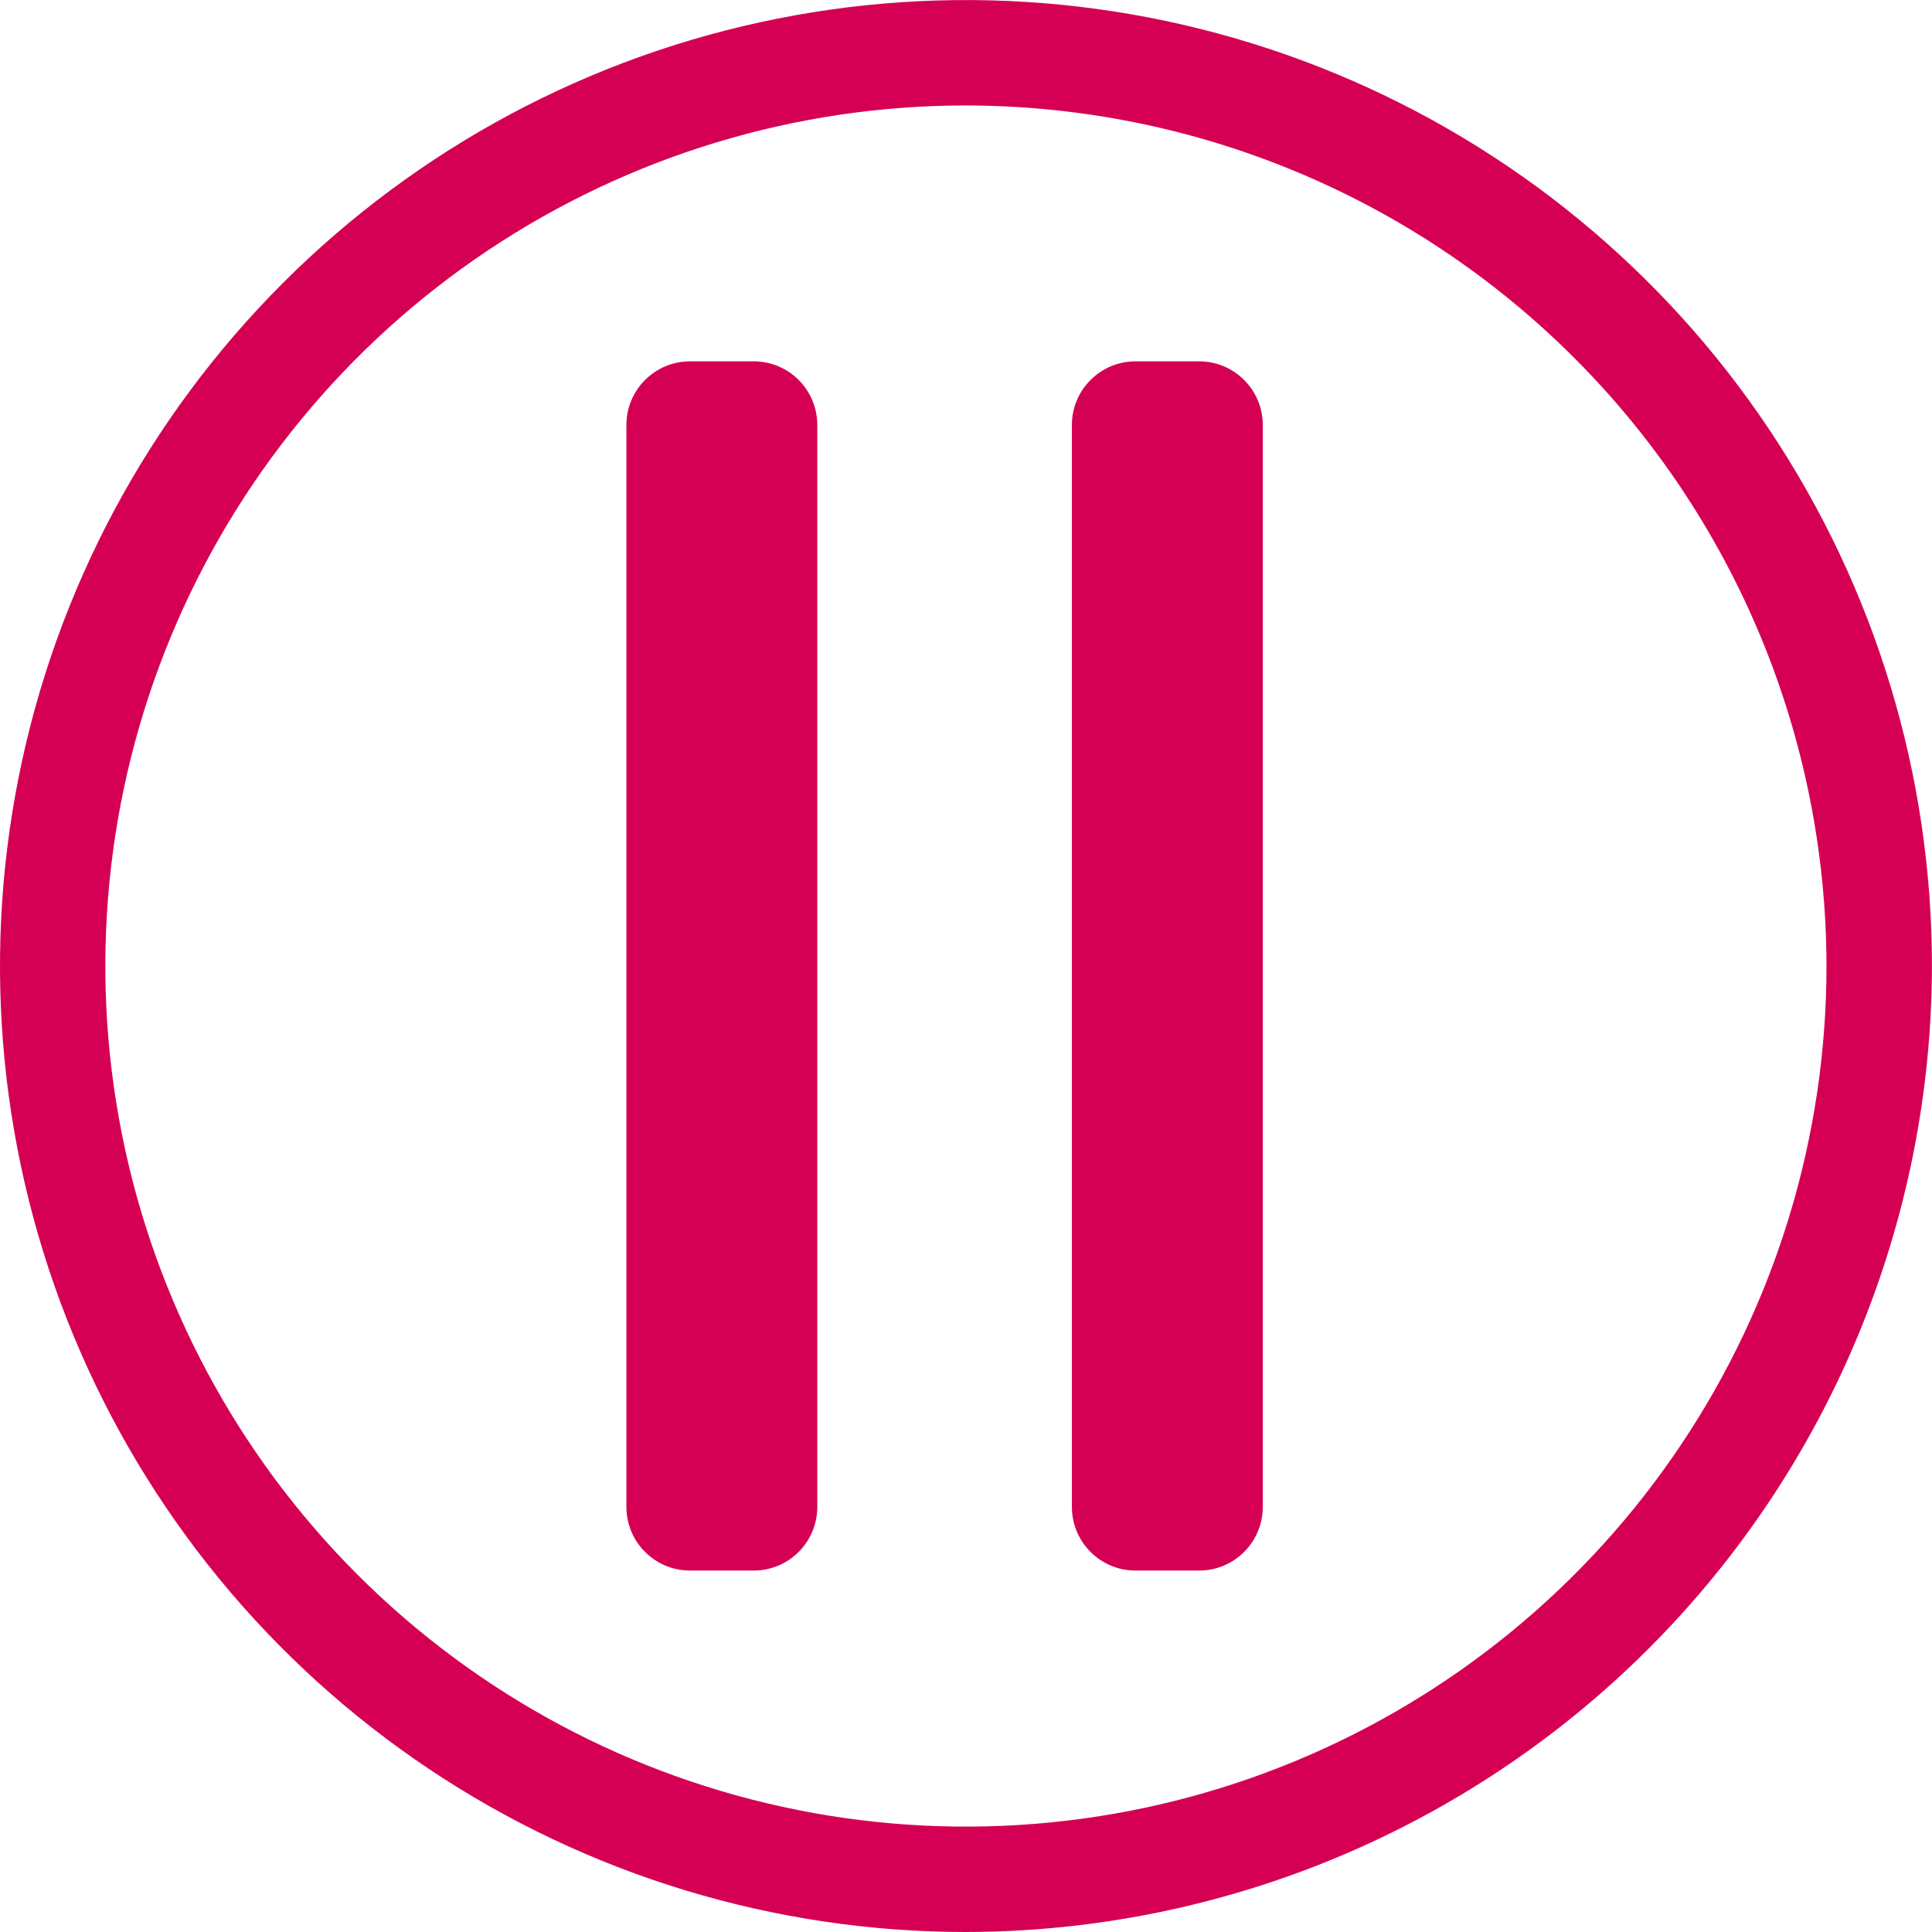
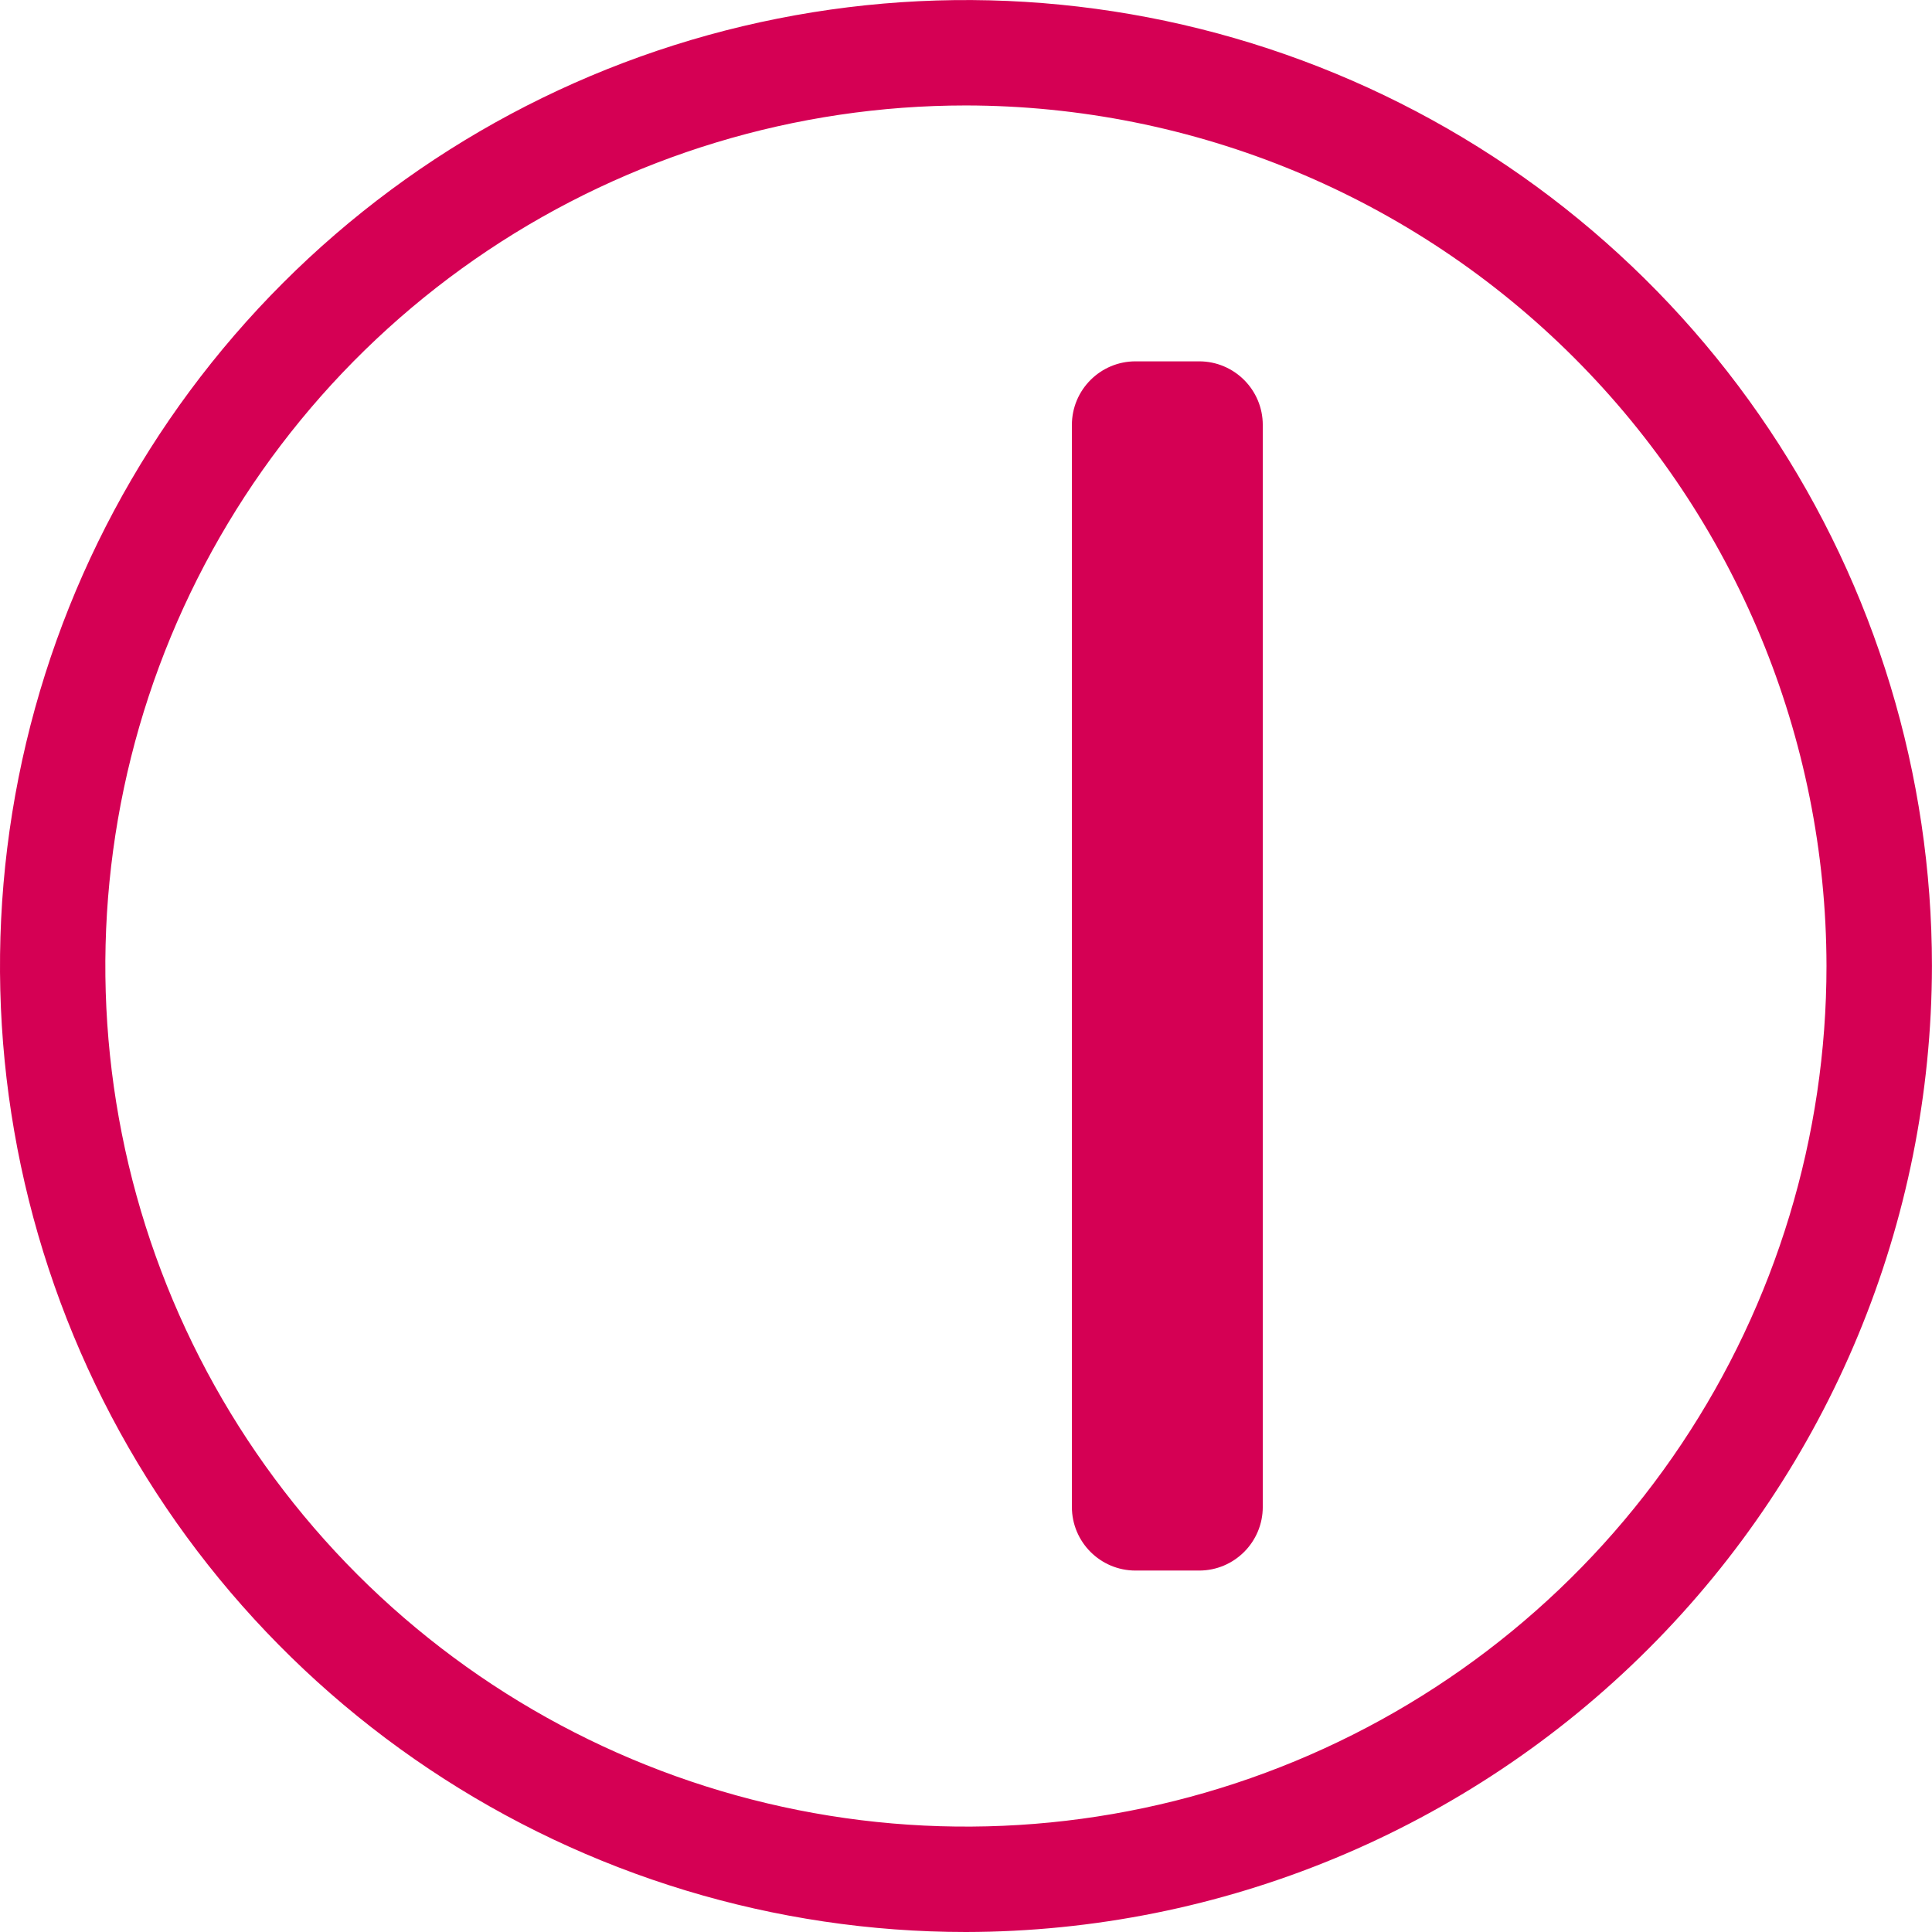
<svg xmlns="http://www.w3.org/2000/svg" width="36" height="36" viewBox="0 0 36 36" fill="none">
  <path d="M17.998 36C14.438 36 10.959 34.944 7.999 32.966C5.039 30.988 2.732 28.177 1.37 24.888C0.008 21.599 -0.349 17.98 0.346 14.489C1.04 10.997 2.755 7.79 5.272 5.273C7.789 2.756 10.996 1.041 14.488 0.347C17.979 -0.348 21.598 0.009 24.887 1.371C28.176 2.733 30.987 5.04 32.965 8C34.943 10.96 35.999 14.439 35.999 17.999C35.992 22.771 34.094 27.346 30.719 30.72C27.345 34.095 22.77 35.993 17.998 36ZM17.998 1.965C14.827 1.965 11.726 2.905 9.089 4.667C6.452 6.429 4.397 8.934 3.183 11.864C1.97 14.794 1.652 18.019 2.271 21.129C2.89 24.24 4.417 27.097 6.66 29.34C8.903 31.582 11.76 33.109 14.871 33.728C17.981 34.347 21.206 34.029 24.136 32.815C27.066 31.601 29.57 29.546 31.332 26.908C33.094 24.271 34.034 21.171 34.034 17.999C34.029 13.748 32.338 9.672 29.331 6.666C26.325 3.66 22.25 1.97 17.998 1.965Z" fill="#D50054" />
-   <path d="M14.044 6.733H12.858C12.203 6.733 11.672 7.264 11.672 7.919V28.079C11.672 28.734 12.203 29.265 12.858 29.265H14.044C14.699 29.265 15.229 28.734 15.229 28.079V7.919C15.229 7.264 14.699 6.733 14.044 6.733Z" fill="#D50054" />
  <path d="M22.344 6.733H21.159C20.504 6.733 19.973 7.264 19.973 7.919V28.079C19.973 28.734 20.504 29.265 21.159 29.265H22.344C22.999 29.265 23.53 28.734 23.53 28.079V7.919C23.53 7.264 22.999 6.733 22.344 6.733Z" fill="#D50054" />
</svg>